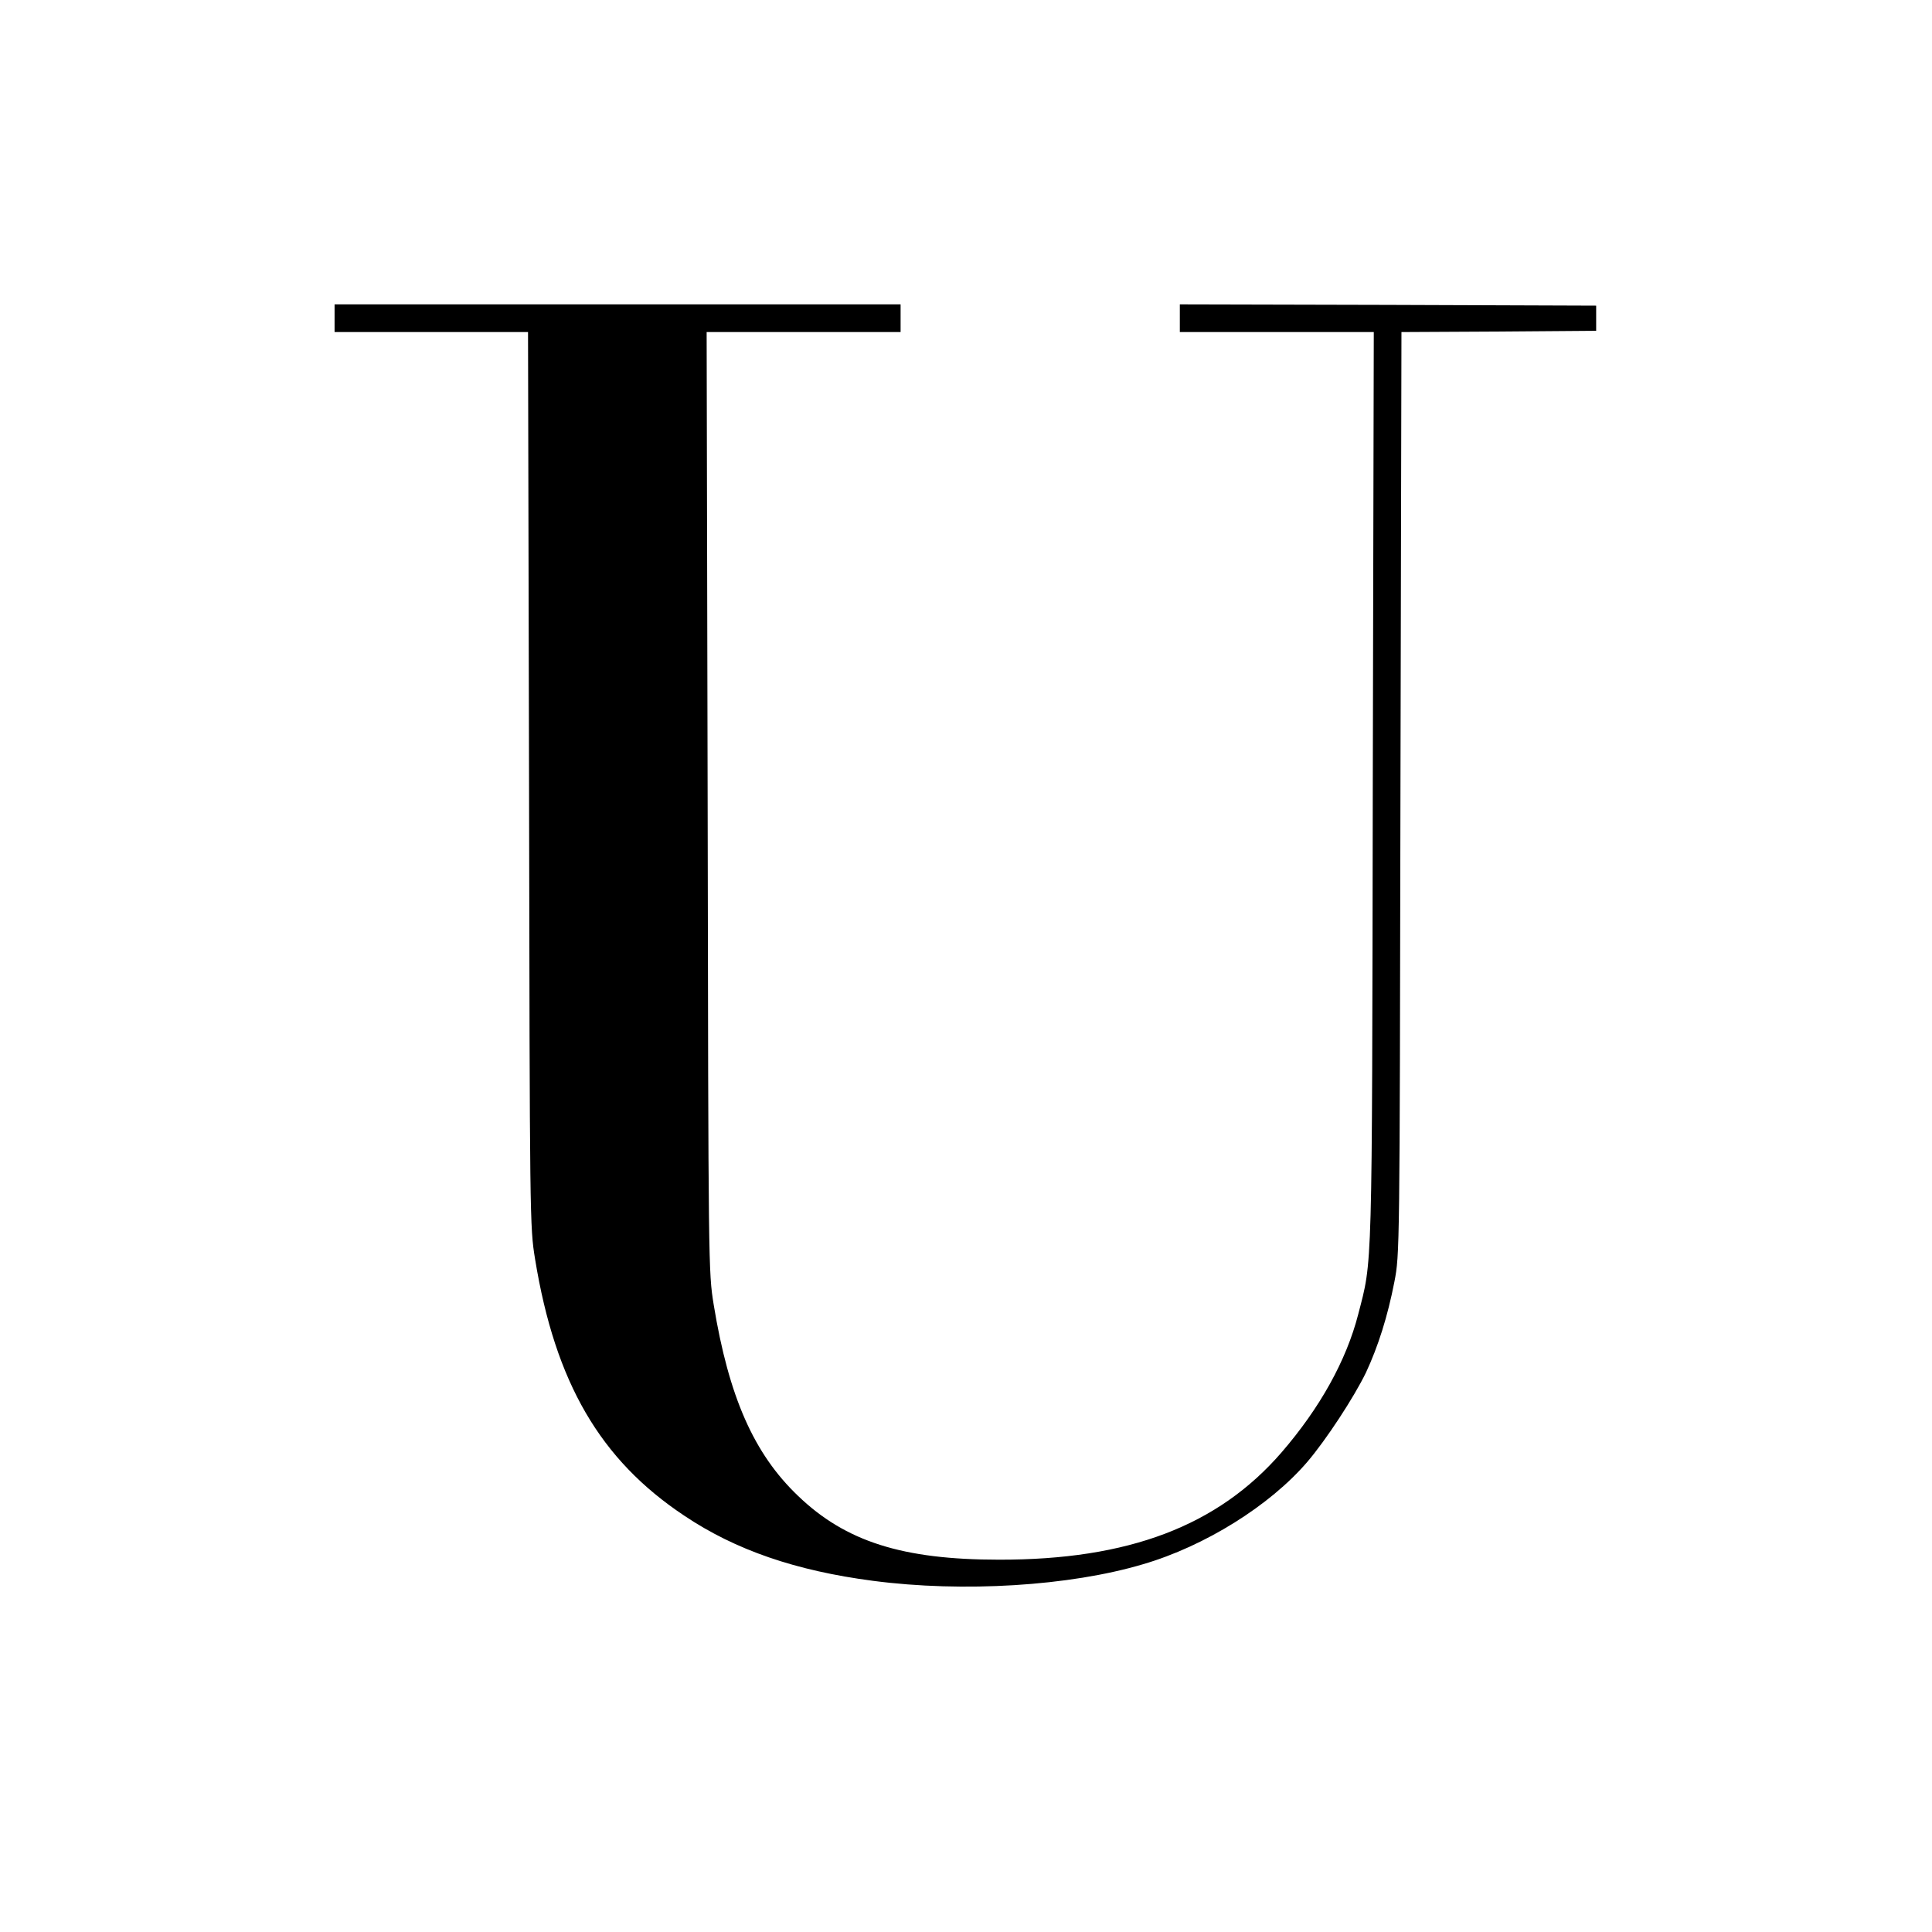
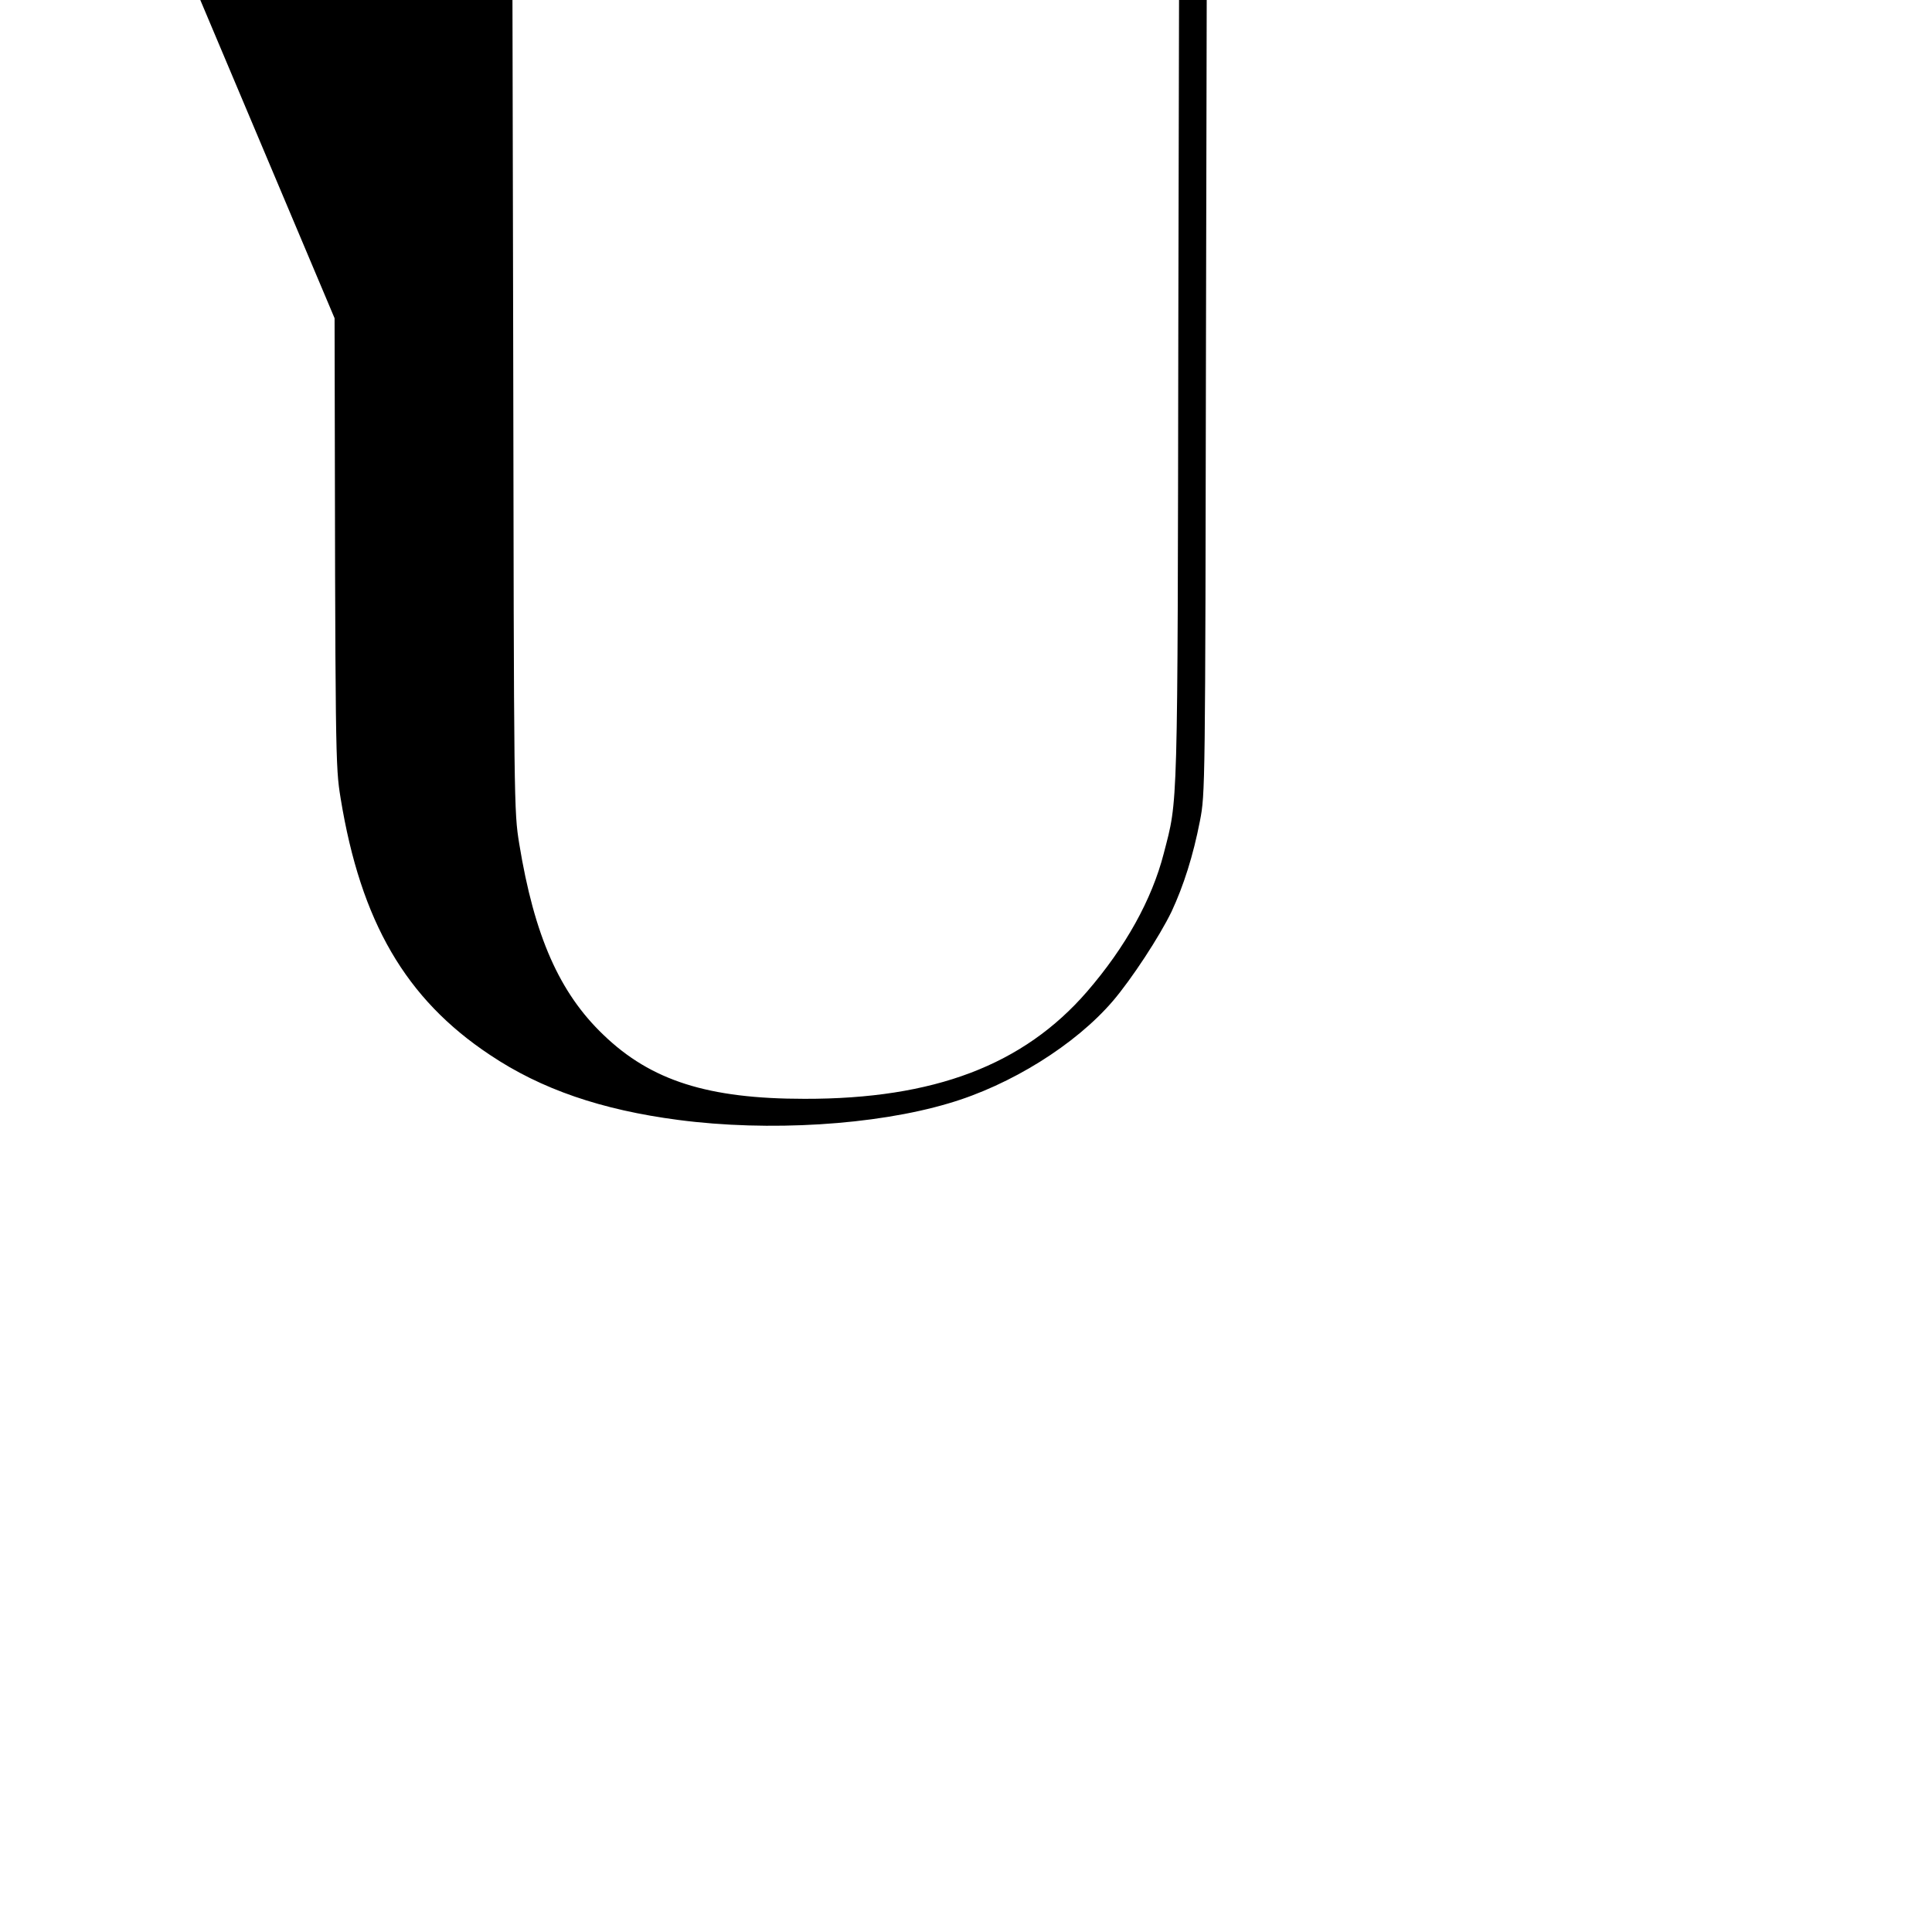
<svg xmlns="http://www.w3.org/2000/svg" version="1.0" width="768pt" height="768pt" viewBox="0 0 768 768" preserveAspectRatio="xMidYMid meet">
  <g transform="translate(0,768) scale(0.1,-0.1)" fill="#000000" stroke="none">
-     <path d="M1330 6415 l0 -55 385 0 384 0 4 -1777 c3 -1759 3 -1779 24 -1908 80 -491 259 -798 593 -1020 204 -137 444 -219 750 -259 358 -47 782 -21 1074 66 246 72 504 233 653 407 75 88 185 256 233 355 48 103 86 222 113 361 21 109 21 119 24 1942 l4 1833 387 2 387 3 0 50 0 50 -827 3 -828 2 0 -55 0 -55 385 0 386 0 -4 -1807 c-3 -1964 -1 -1877 -58 -2098 -47 -183 -152 -372 -305 -549 -253 -292 -608 -427 -1123 -426 -383 0 -610 72 -799 254 -175 167 -275 393 -335 760 -21 130 -21 143 -24 1999 l-4 1867 386 0 385 0 0 55 0 55 -1125 0 -1125 0 0 -55z" />
+     <path d="M1330 6415 c3 -1759 3 -1779 24 -1908 80 -491 259 -798 593 -1020 204 -137 444 -219 750 -259 358 -47 782 -21 1074 66 246 72 504 233 653 407 75 88 185 256 233 355 48 103 86 222 113 361 21 109 21 119 24 1942 l4 1833 387 2 387 3 0 50 0 50 -827 3 -828 2 0 -55 0 -55 385 0 386 0 -4 -1807 c-3 -1964 -1 -1877 -58 -2098 -47 -183 -152 -372 -305 -549 -253 -292 -608 -427 -1123 -426 -383 0 -610 72 -799 254 -175 167 -275 393 -335 760 -21 130 -21 143 -24 1999 l-4 1867 386 0 385 0 0 55 0 55 -1125 0 -1125 0 0 -55z" />
  </g>
</svg>